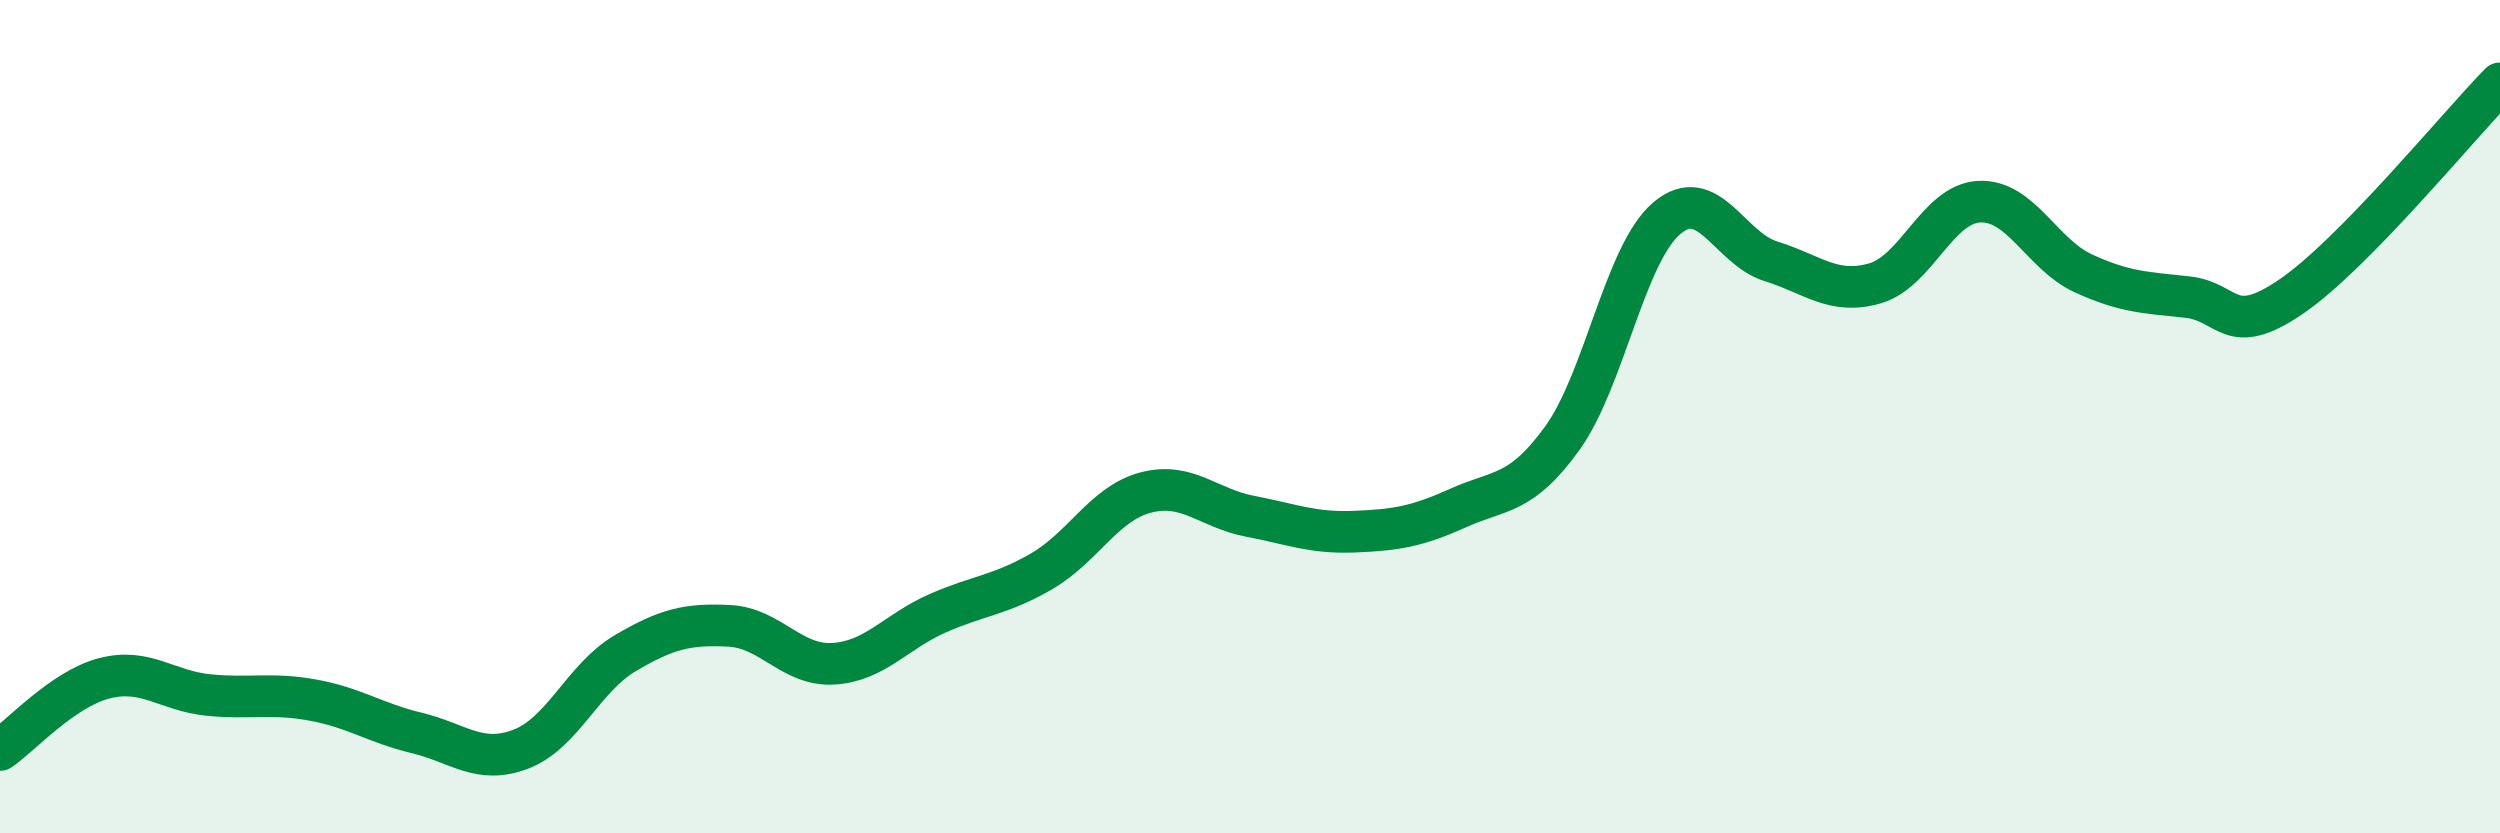
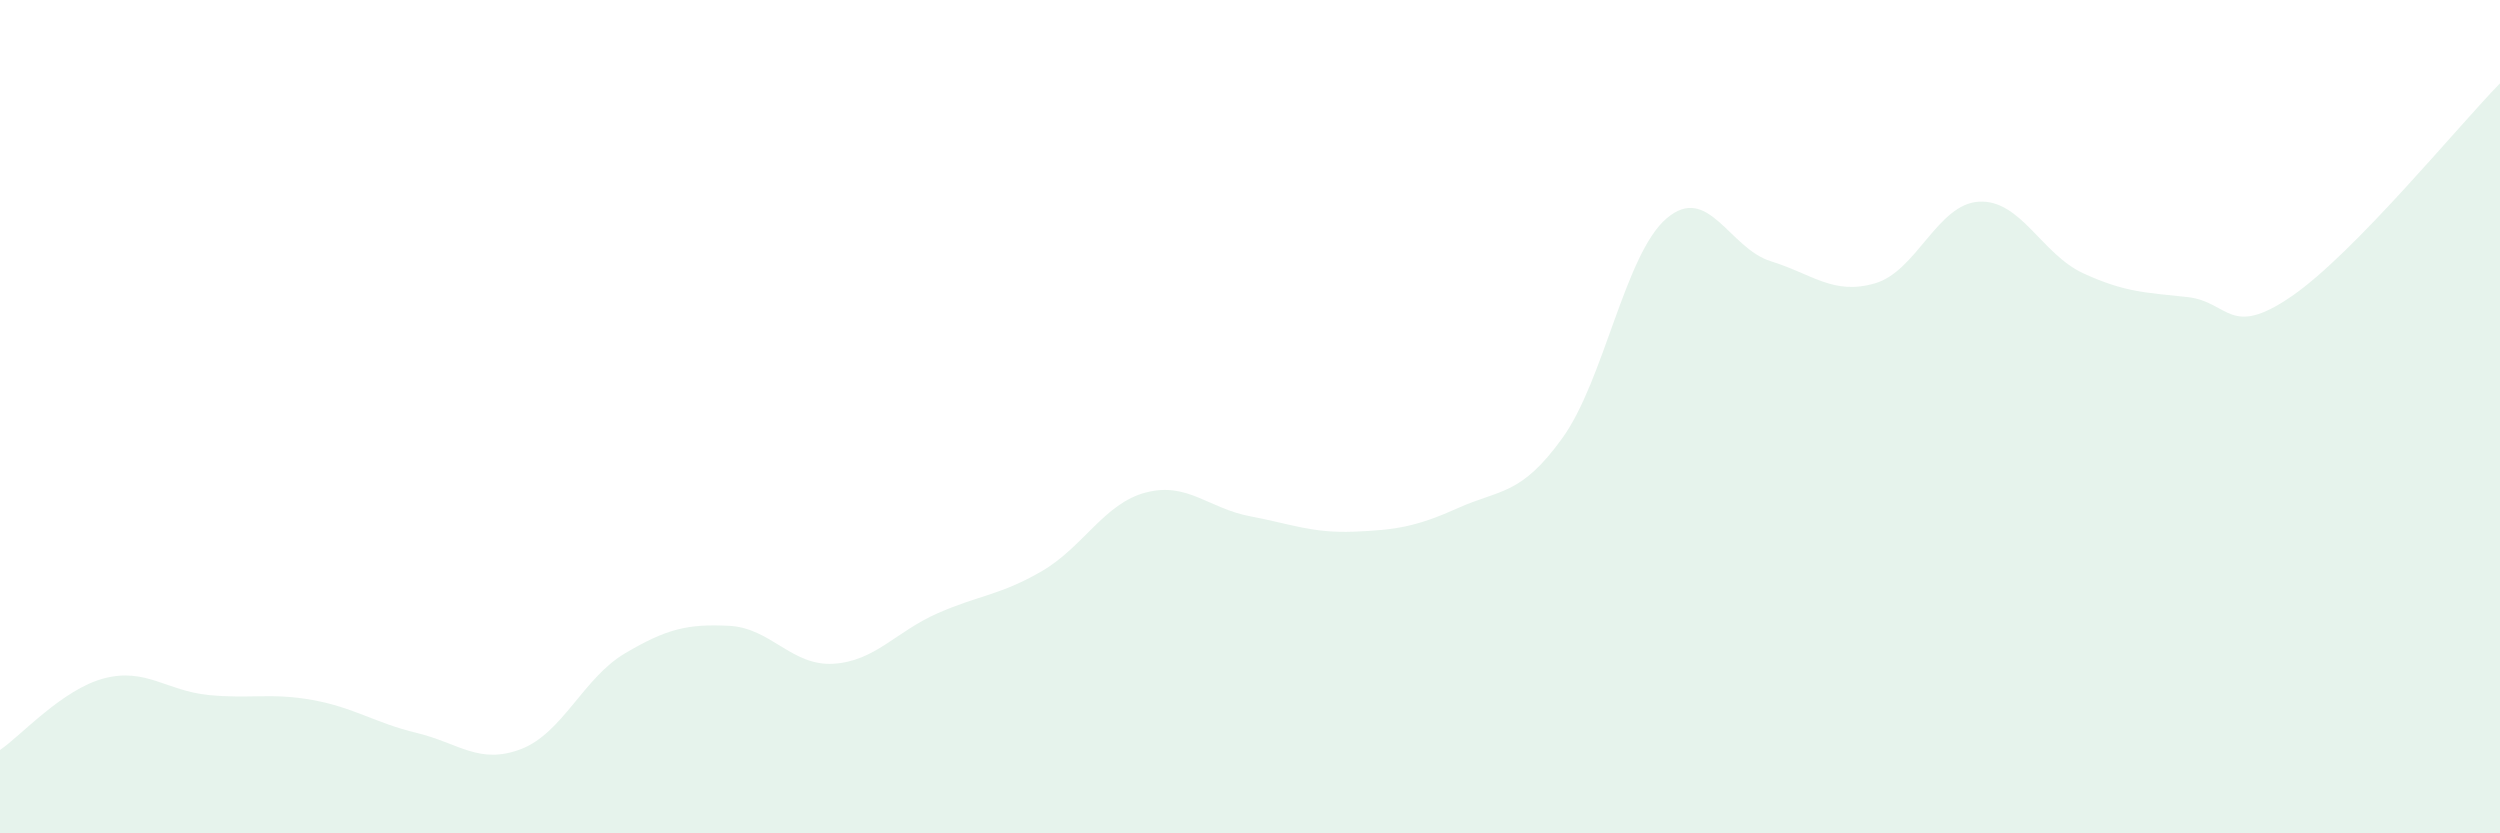
<svg xmlns="http://www.w3.org/2000/svg" width="60" height="20" viewBox="0 0 60 20">
  <path d="M 0,18 C 0.5,17.66 1.5,16.54 2.5,16.28 C 3.5,16.02 4,16.58 5,16.68 C 6,16.78 6.5,16.62 7.5,16.8 C 8.5,16.98 9,17.35 10,17.59 C 11,17.83 11.5,18.36 12.5,17.98 C 13.5,17.6 14,16.27 15,15.68 C 16,15.09 16.5,14.97 17.5,15.02 C 18.5,15.07 19,15.99 20,15.93 C 21,15.87 21.5,15.16 22.5,14.72 C 23.5,14.28 24,14.29 25,13.71 C 26,13.13 26.5,12.08 27.5,11.82 C 28.5,11.56 29,12.2 30,12.39 C 31,12.58 31.5,12.8 32.5,12.76 C 33.5,12.72 34,12.64 35,12.19 C 36,11.74 36.5,11.9 37.5,10.51 C 38.5,9.12 39,6.09 40,5.24 C 41,4.39 41.5,5.96 42.5,6.27 C 43.5,6.58 44,7.09 45,6.8 C 46,6.51 46.5,4.89 47.5,4.84 C 48.5,4.79 49,6.1 50,6.56 C 51,7.02 51.5,7.02 52.5,7.13 C 53.5,7.24 53.5,8.14 55,7.11 C 56.5,6.08 59,3.02 60,2L60 20L0 20Z" fill="#008740" opacity="0.1" stroke-linecap="round" stroke-linejoin="round" />
-   <path d="M 0,18 C 0.5,17.66 1.5,16.54 2.5,16.28 C 3.5,16.02 4,16.58 5,16.68 C 6,16.78 6.5,16.62 7.5,16.8 C 8.5,16.98 9,17.35 10,17.59 C 11,17.83 11.5,18.36 12.5,17.98 C 13.5,17.6 14,16.27 15,15.68 C 16,15.09 16.5,14.97 17.5,15.02 C 18.5,15.07 19,15.99 20,15.93 C 21,15.87 21.5,15.16 22.5,14.72 C 23.5,14.28 24,14.29 25,13.71 C 26,13.13 26.5,12.08 27.5,11.82 C 28.5,11.56 29,12.2 30,12.39 C 31,12.58 31.5,12.8 32.5,12.76 C 33.5,12.72 34,12.64 35,12.19 C 36,11.74 36.5,11.9 37.5,10.51 C 38.5,9.12 39,6.09 40,5.24 C 41,4.39 41.5,5.96 42.5,6.27 C 43.5,6.58 44,7.09 45,6.8 C 46,6.51 46.5,4.89 47.5,4.84 C 48.5,4.79 49,6.1 50,6.56 C 51,7.02 51.5,7.02 52.5,7.13 C 53.5,7.24 53.5,8.14 55,7.11 C 56.5,6.08 59,3.02 60,2" stroke="#008740" stroke-width="1" fill="none" stroke-linecap="round" stroke-linejoin="round" />
</svg>